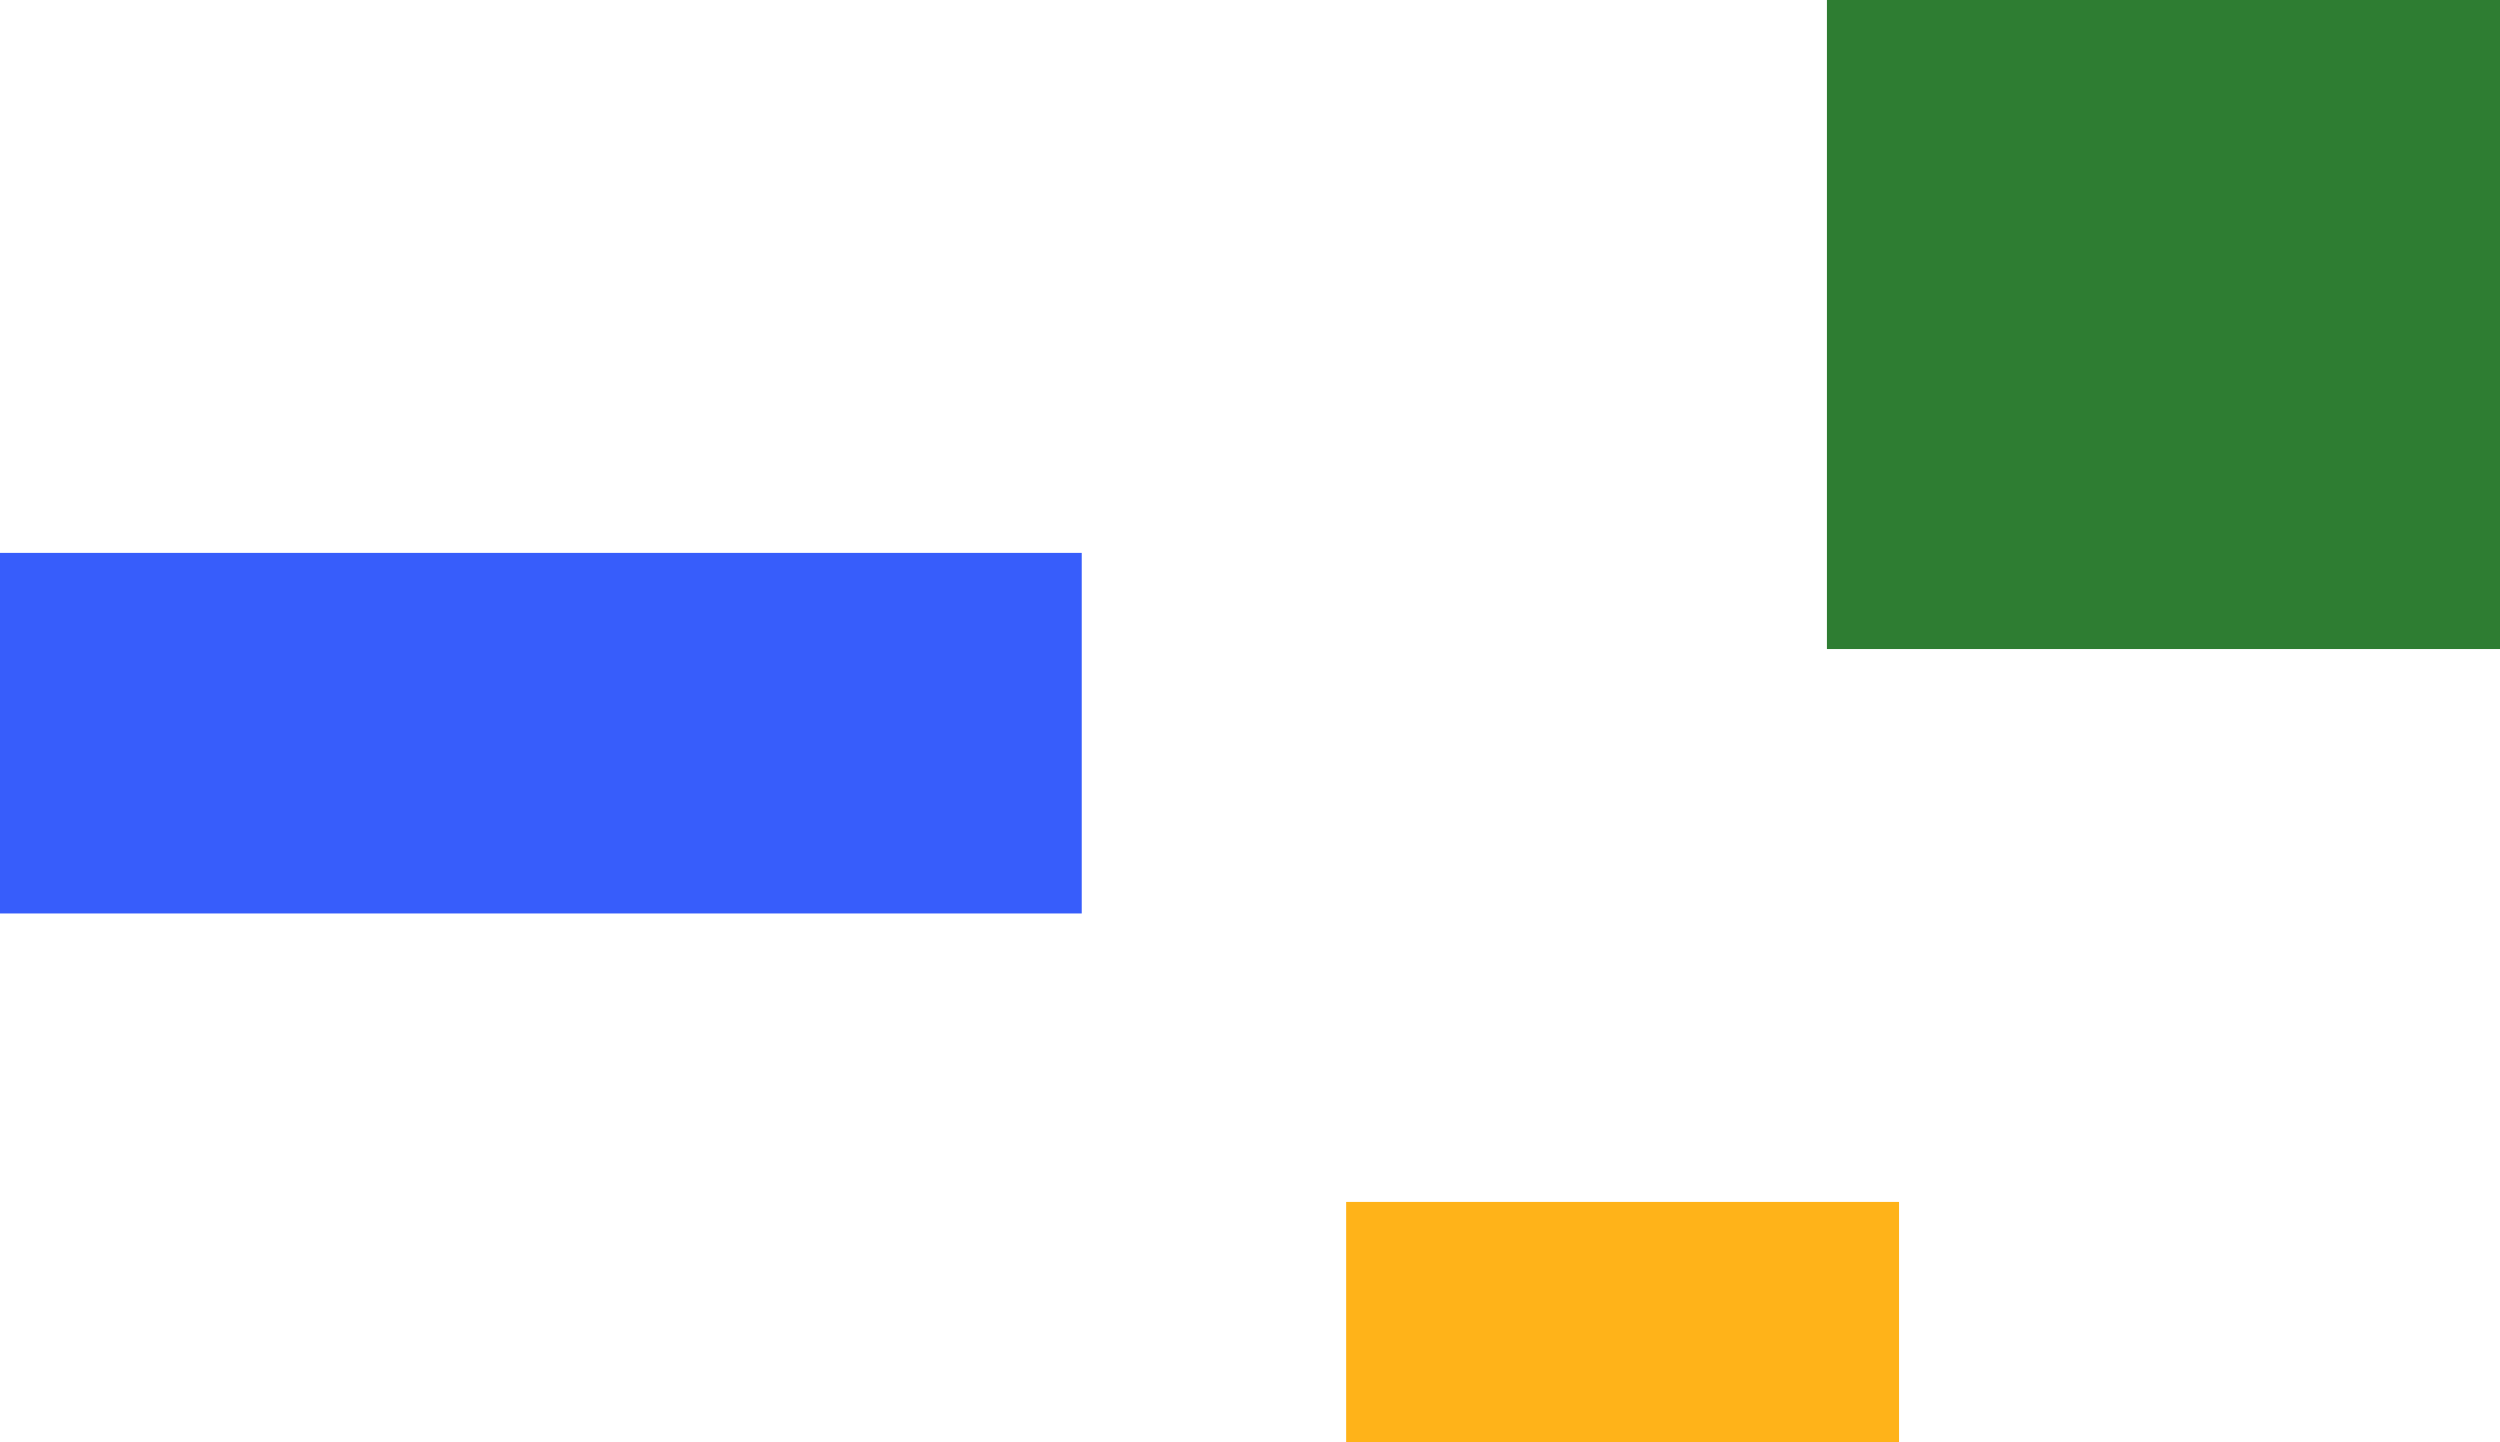
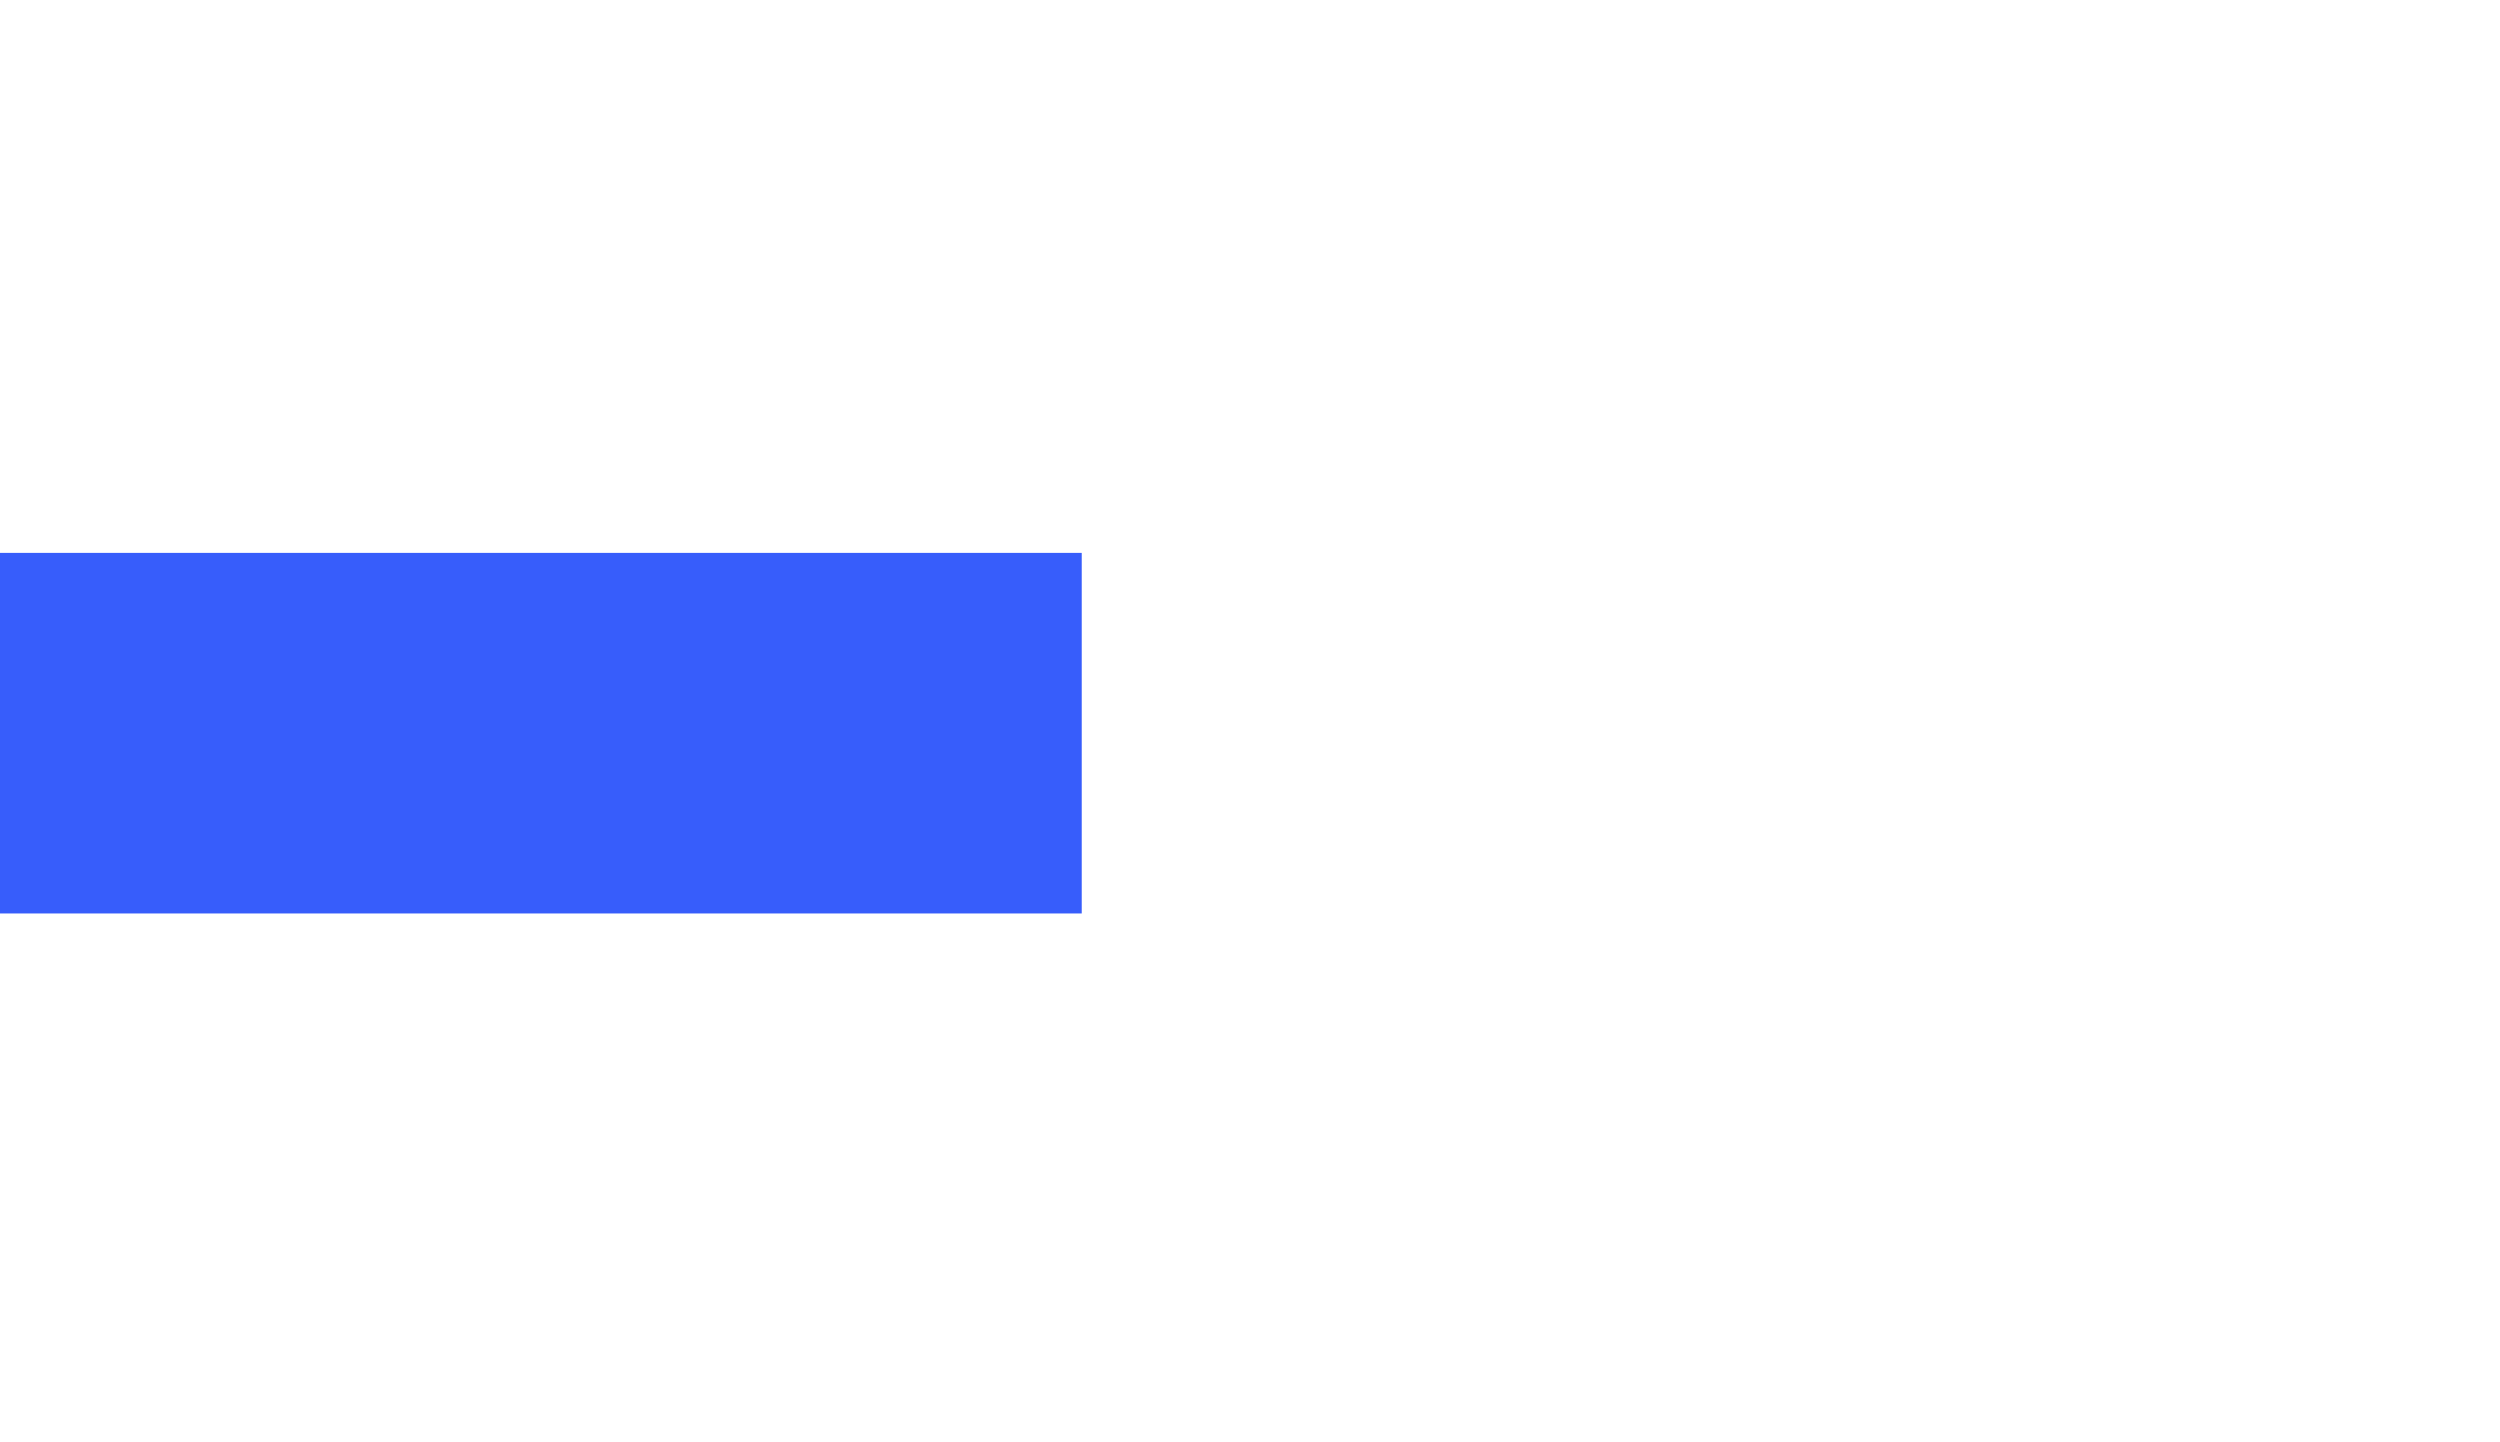
<svg xmlns="http://www.w3.org/2000/svg" width="104" height="60" viewBox="0 0 104 60" fill="none">
-   <rect x="76" width="28" height="27" fill="#2E7D32" />
  <rect y="23" width="45" height="15" fill="#375DFB" />
-   <rect x="56" y="50" width="23" height="10" fill="#FFB319" />
</svg>